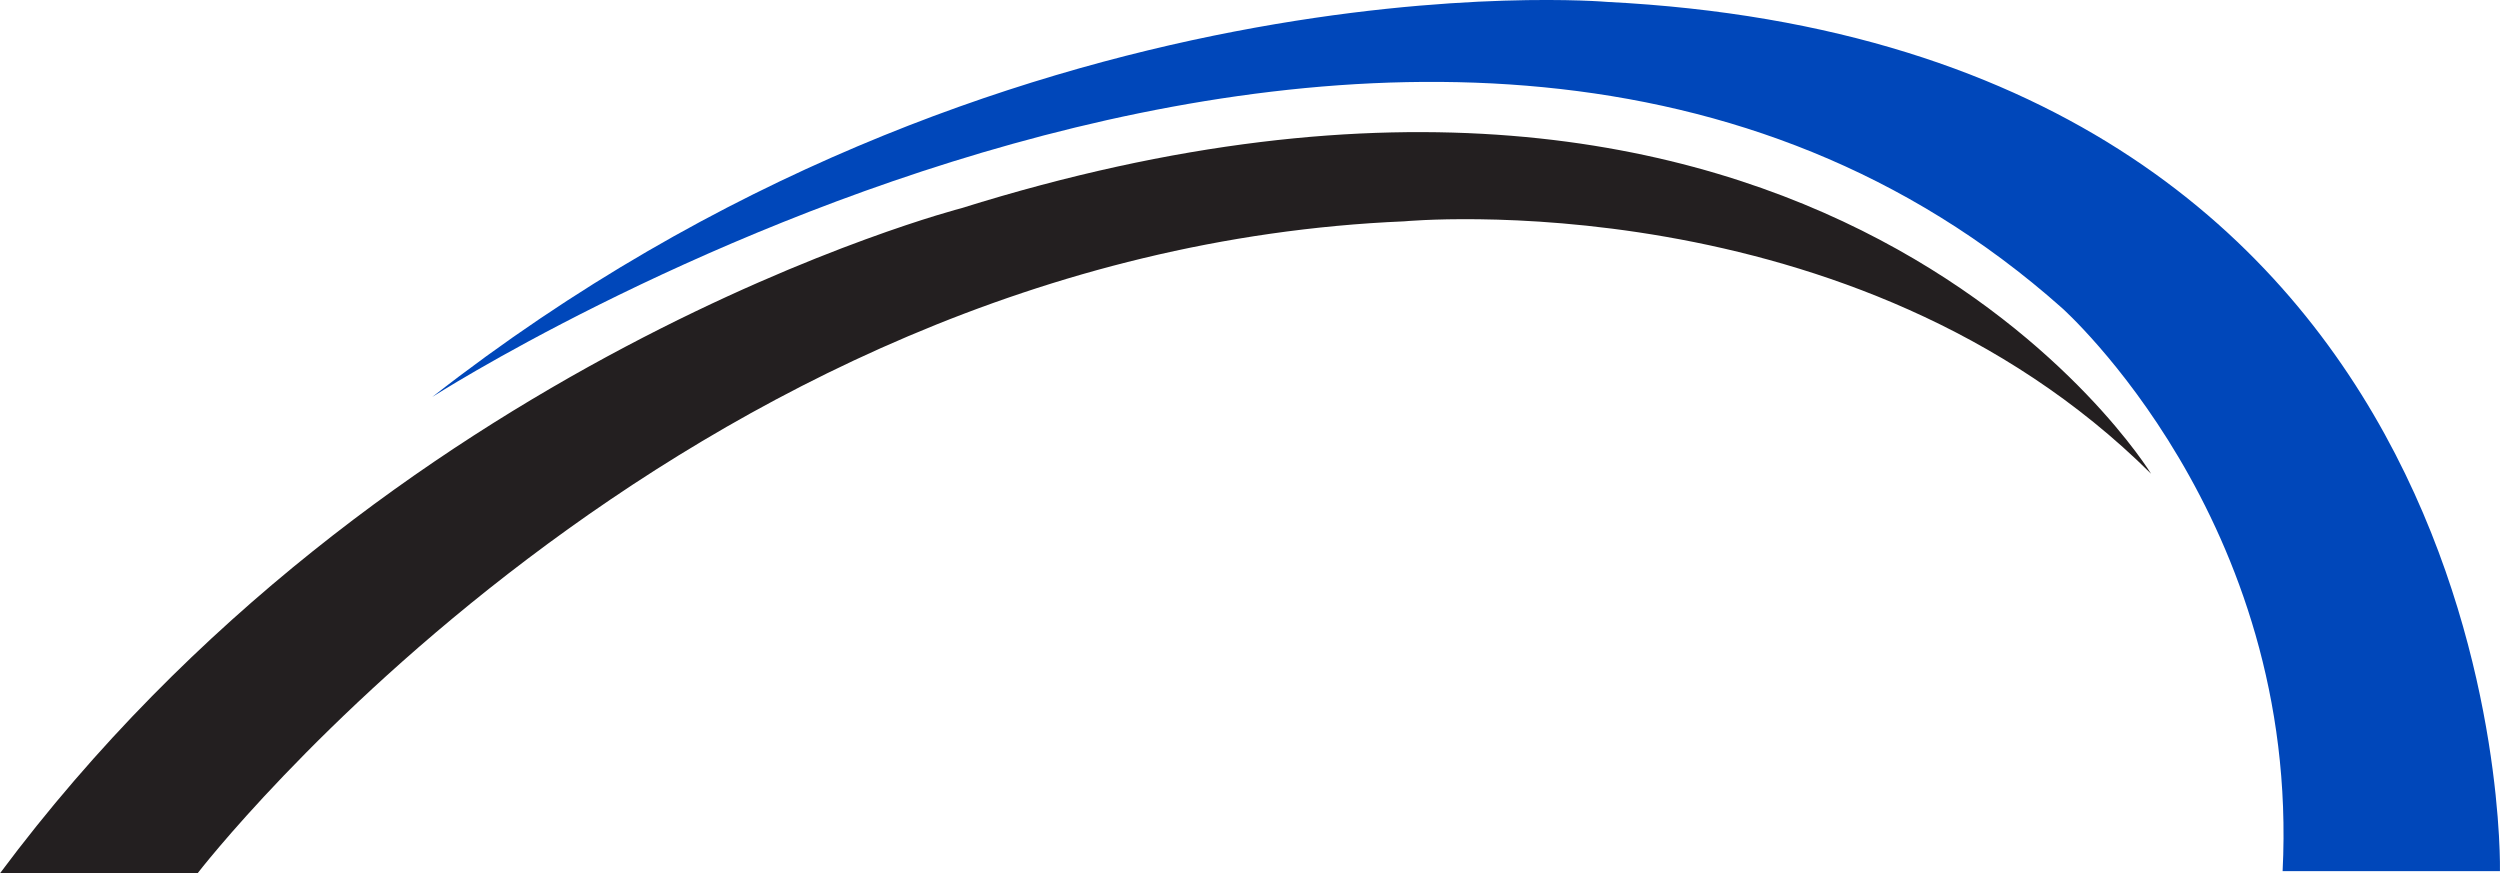
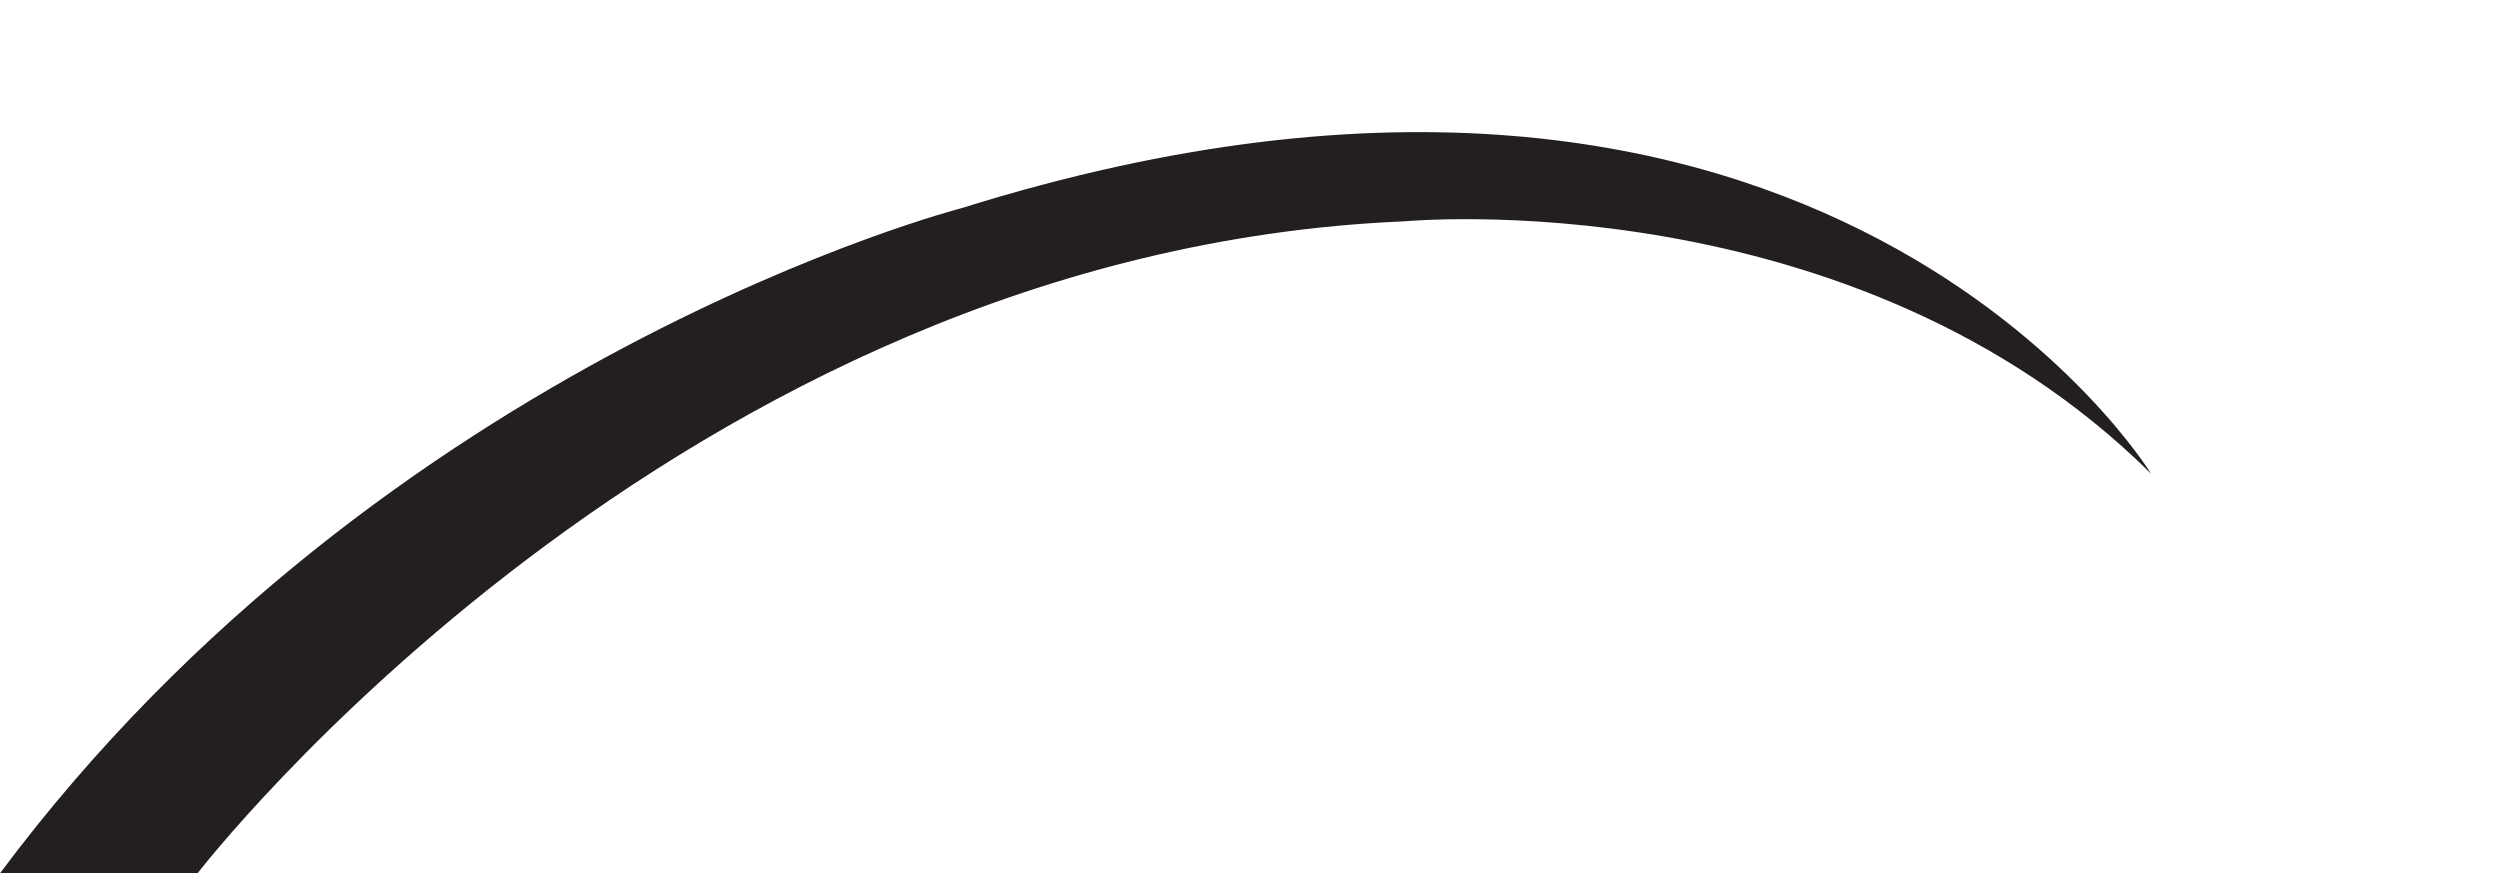
<svg xmlns="http://www.w3.org/2000/svg" id="Layer_1" data-name="Layer 1" viewBox="0 0 461.73 161.29">
  <defs>
    <style>
      .cls-1 {
        fill: #231f20;
      }

      .cls-1, .cls-2 {
        stroke-width: 0px;
      }

      .cls-2 {
        fill: #0047ba;
      }
    </style>
  </defs>
-   <path class="cls-2" d="M79.83,73.32s185.47-119.19,301.02-16.42c0,0,43.98,39.13,40.73,103.99h40.14S465.1,8.86,296.79.35c0,0-111.15-9.73-216.96,72.97h0Z" />
-   <path class="cls-1" d="M36.49,161.29S124.76,46.56,259.35,40.88c0,0,83.01-7.91,137.94,46.62,0,0-60.41-98.92-219.72-49.05,0,0-106.42,27.36-177.57,122.84h36.49,0Z" />
+   <path class="cls-1" d="M36.49,161.29S124.76,46.56,259.35,40.88c0,0,83.01-7.91,137.94,46.62,0,0-60.41-98.92-219.72-49.05,0,0-106.42,27.36-177.57,122.84Z" />
</svg>